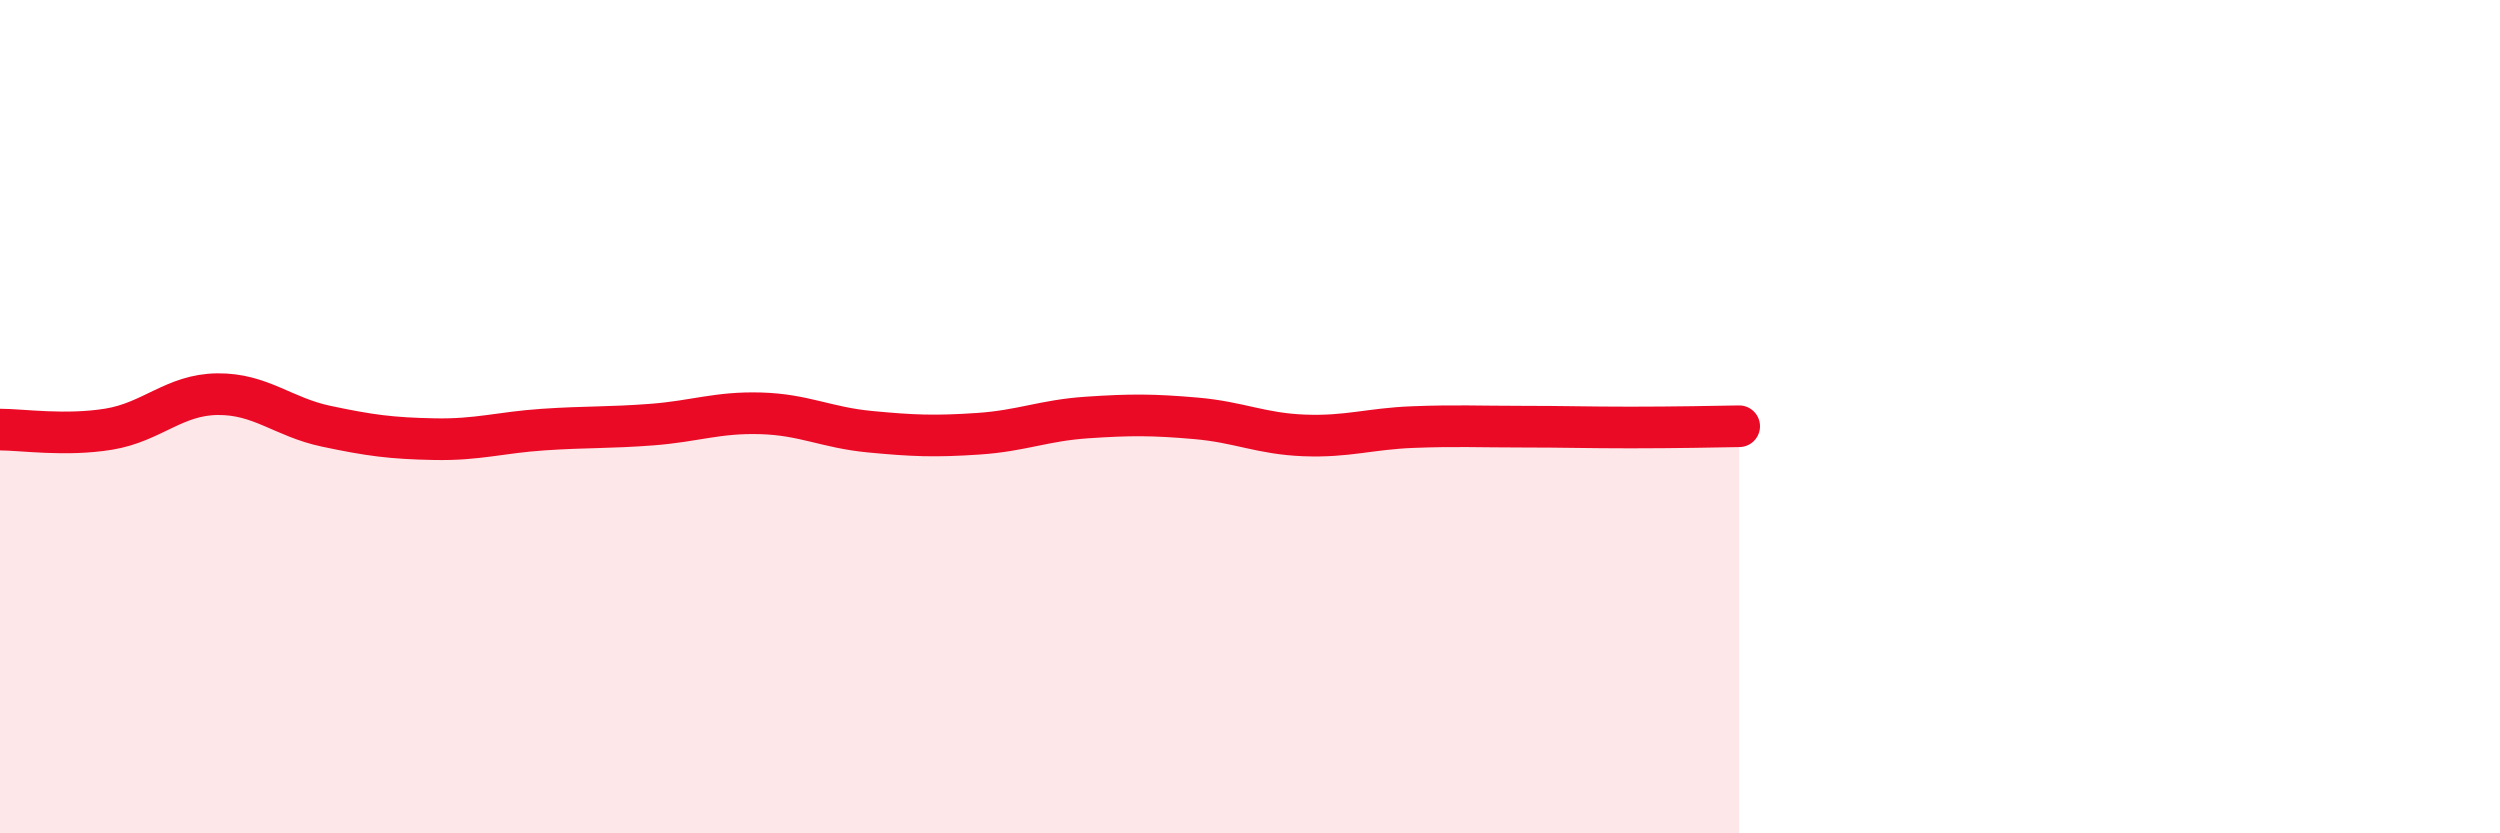
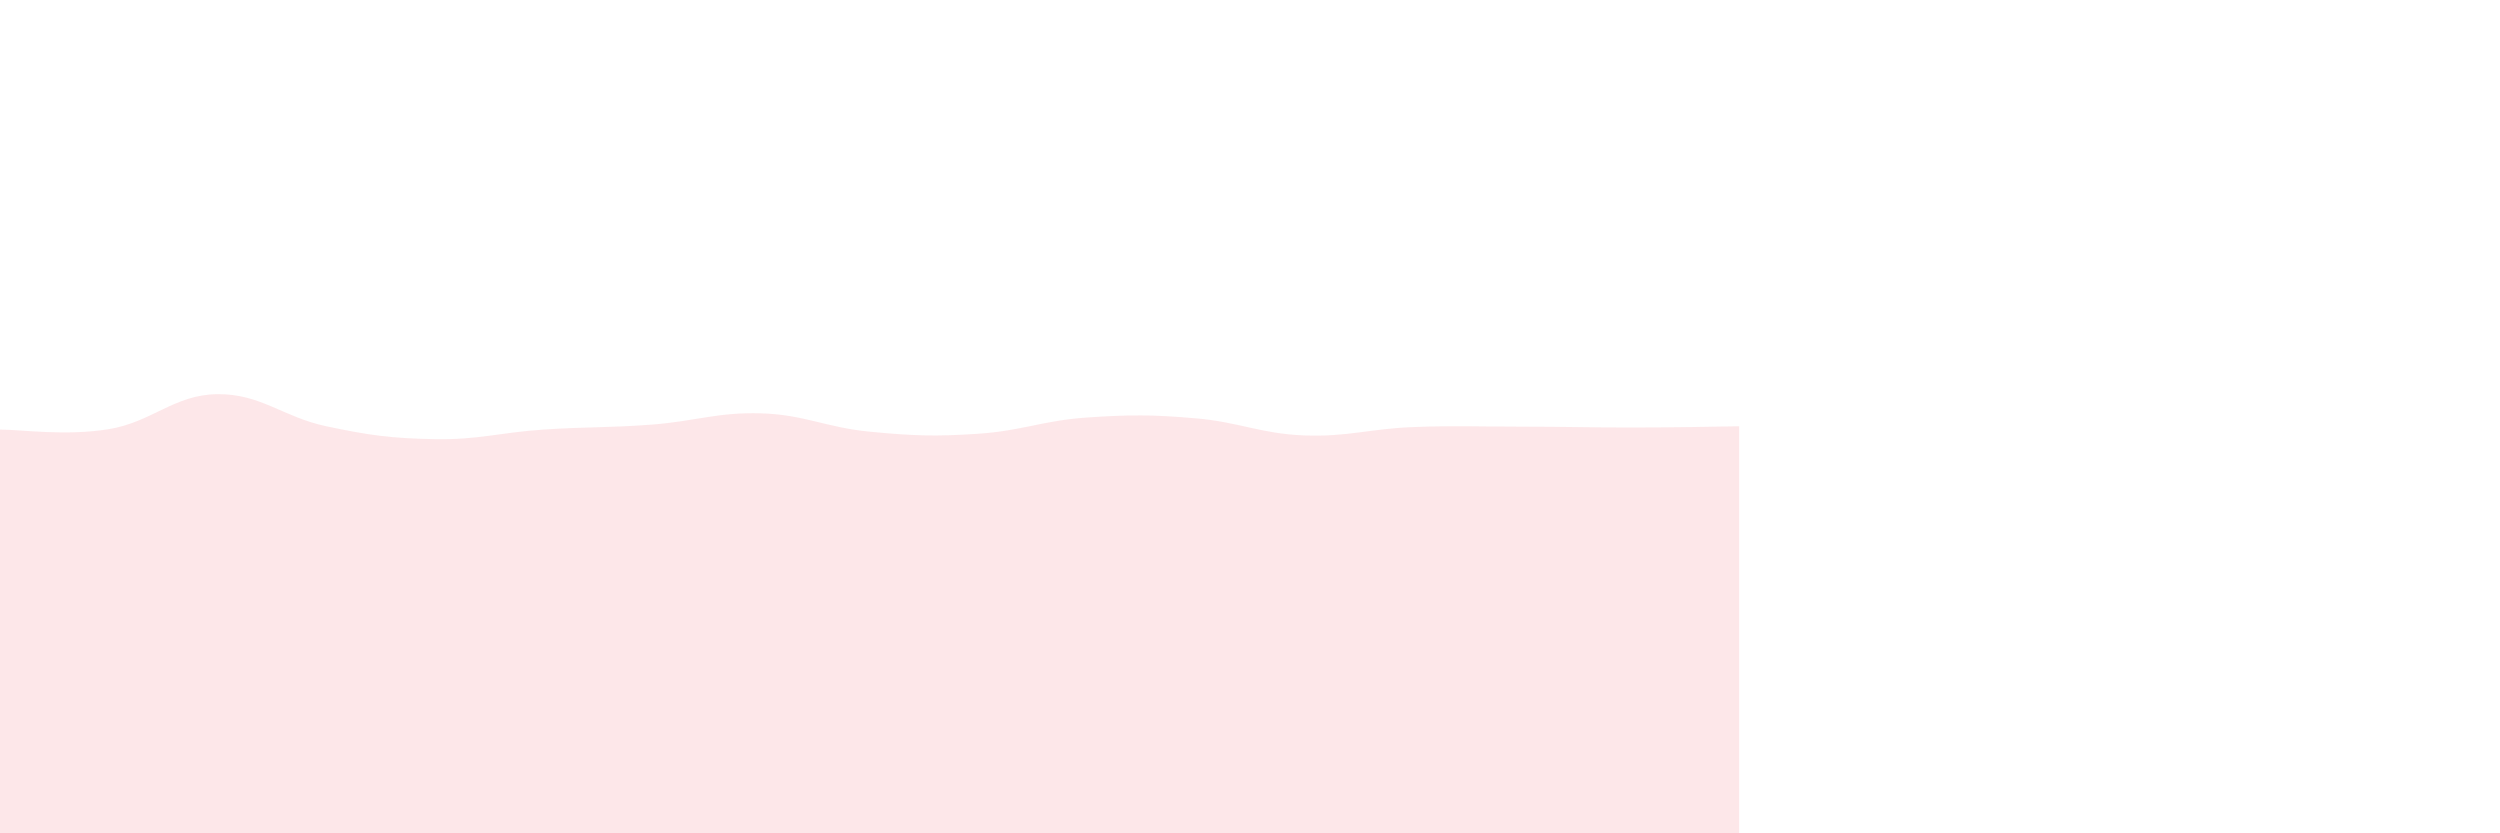
<svg xmlns="http://www.w3.org/2000/svg" width="60" height="20" viewBox="0 0 60 20">
  <path d="M 0,10.31 C 0.52,10.31 1.57,10.47 2.61,10.3 C 3.65,10.13 4.18,9.47 5.22,9.46 C 6.26,9.45 6.79,10.01 7.83,10.23 C 8.87,10.45 9.39,10.52 10.43,10.54 C 11.47,10.56 12,10.38 13.04,10.31 C 14.08,10.24 14.61,10.27 15.65,10.19 C 16.69,10.11 17.22,9.89 18.26,9.92 C 19.3,9.95 19.83,10.26 20.87,10.36 C 21.91,10.46 22.44,10.48 23.48,10.41 C 24.52,10.34 25.05,10.09 26.09,10.02 C 27.13,9.95 27.66,9.95 28.7,10.04 C 29.74,10.13 30.26,10.41 31.3,10.45 C 32.34,10.49 32.87,10.29 33.91,10.25 C 34.95,10.21 35.48,10.24 36.52,10.24 C 37.56,10.24 38.09,10.26 39.13,10.26 C 40.17,10.26 41.22,10.24 41.74,10.23L41.74 20L0 20Z" fill="#EB0A25" opacity="0.1" stroke-linecap="round" stroke-linejoin="round" />
-   <path d="M 0,10.31 C 0.52,10.31 1.57,10.47 2.61,10.3 C 3.65,10.13 4.18,9.47 5.22,9.46 C 6.26,9.45 6.79,10.01 7.83,10.23 C 8.87,10.45 9.39,10.52 10.43,10.54 C 11.47,10.56 12,10.38 13.04,10.31 C 14.08,10.24 14.61,10.27 15.65,10.19 C 16.69,10.11 17.22,9.89 18.26,9.92 C 19.3,9.95 19.83,10.26 20.87,10.36 C 21.91,10.46 22.44,10.48 23.48,10.41 C 24.52,10.34 25.05,10.09 26.09,10.02 C 27.13,9.95 27.66,9.95 28.7,10.04 C 29.74,10.13 30.26,10.41 31.3,10.45 C 32.34,10.49 32.87,10.29 33.91,10.25 C 34.95,10.21 35.48,10.24 36.52,10.24 C 37.56,10.24 38.09,10.26 39.13,10.26 C 40.17,10.26 41.22,10.24 41.74,10.23" stroke="#EB0A25" stroke-width="1" fill="none" stroke-linecap="round" stroke-linejoin="round" />
</svg>